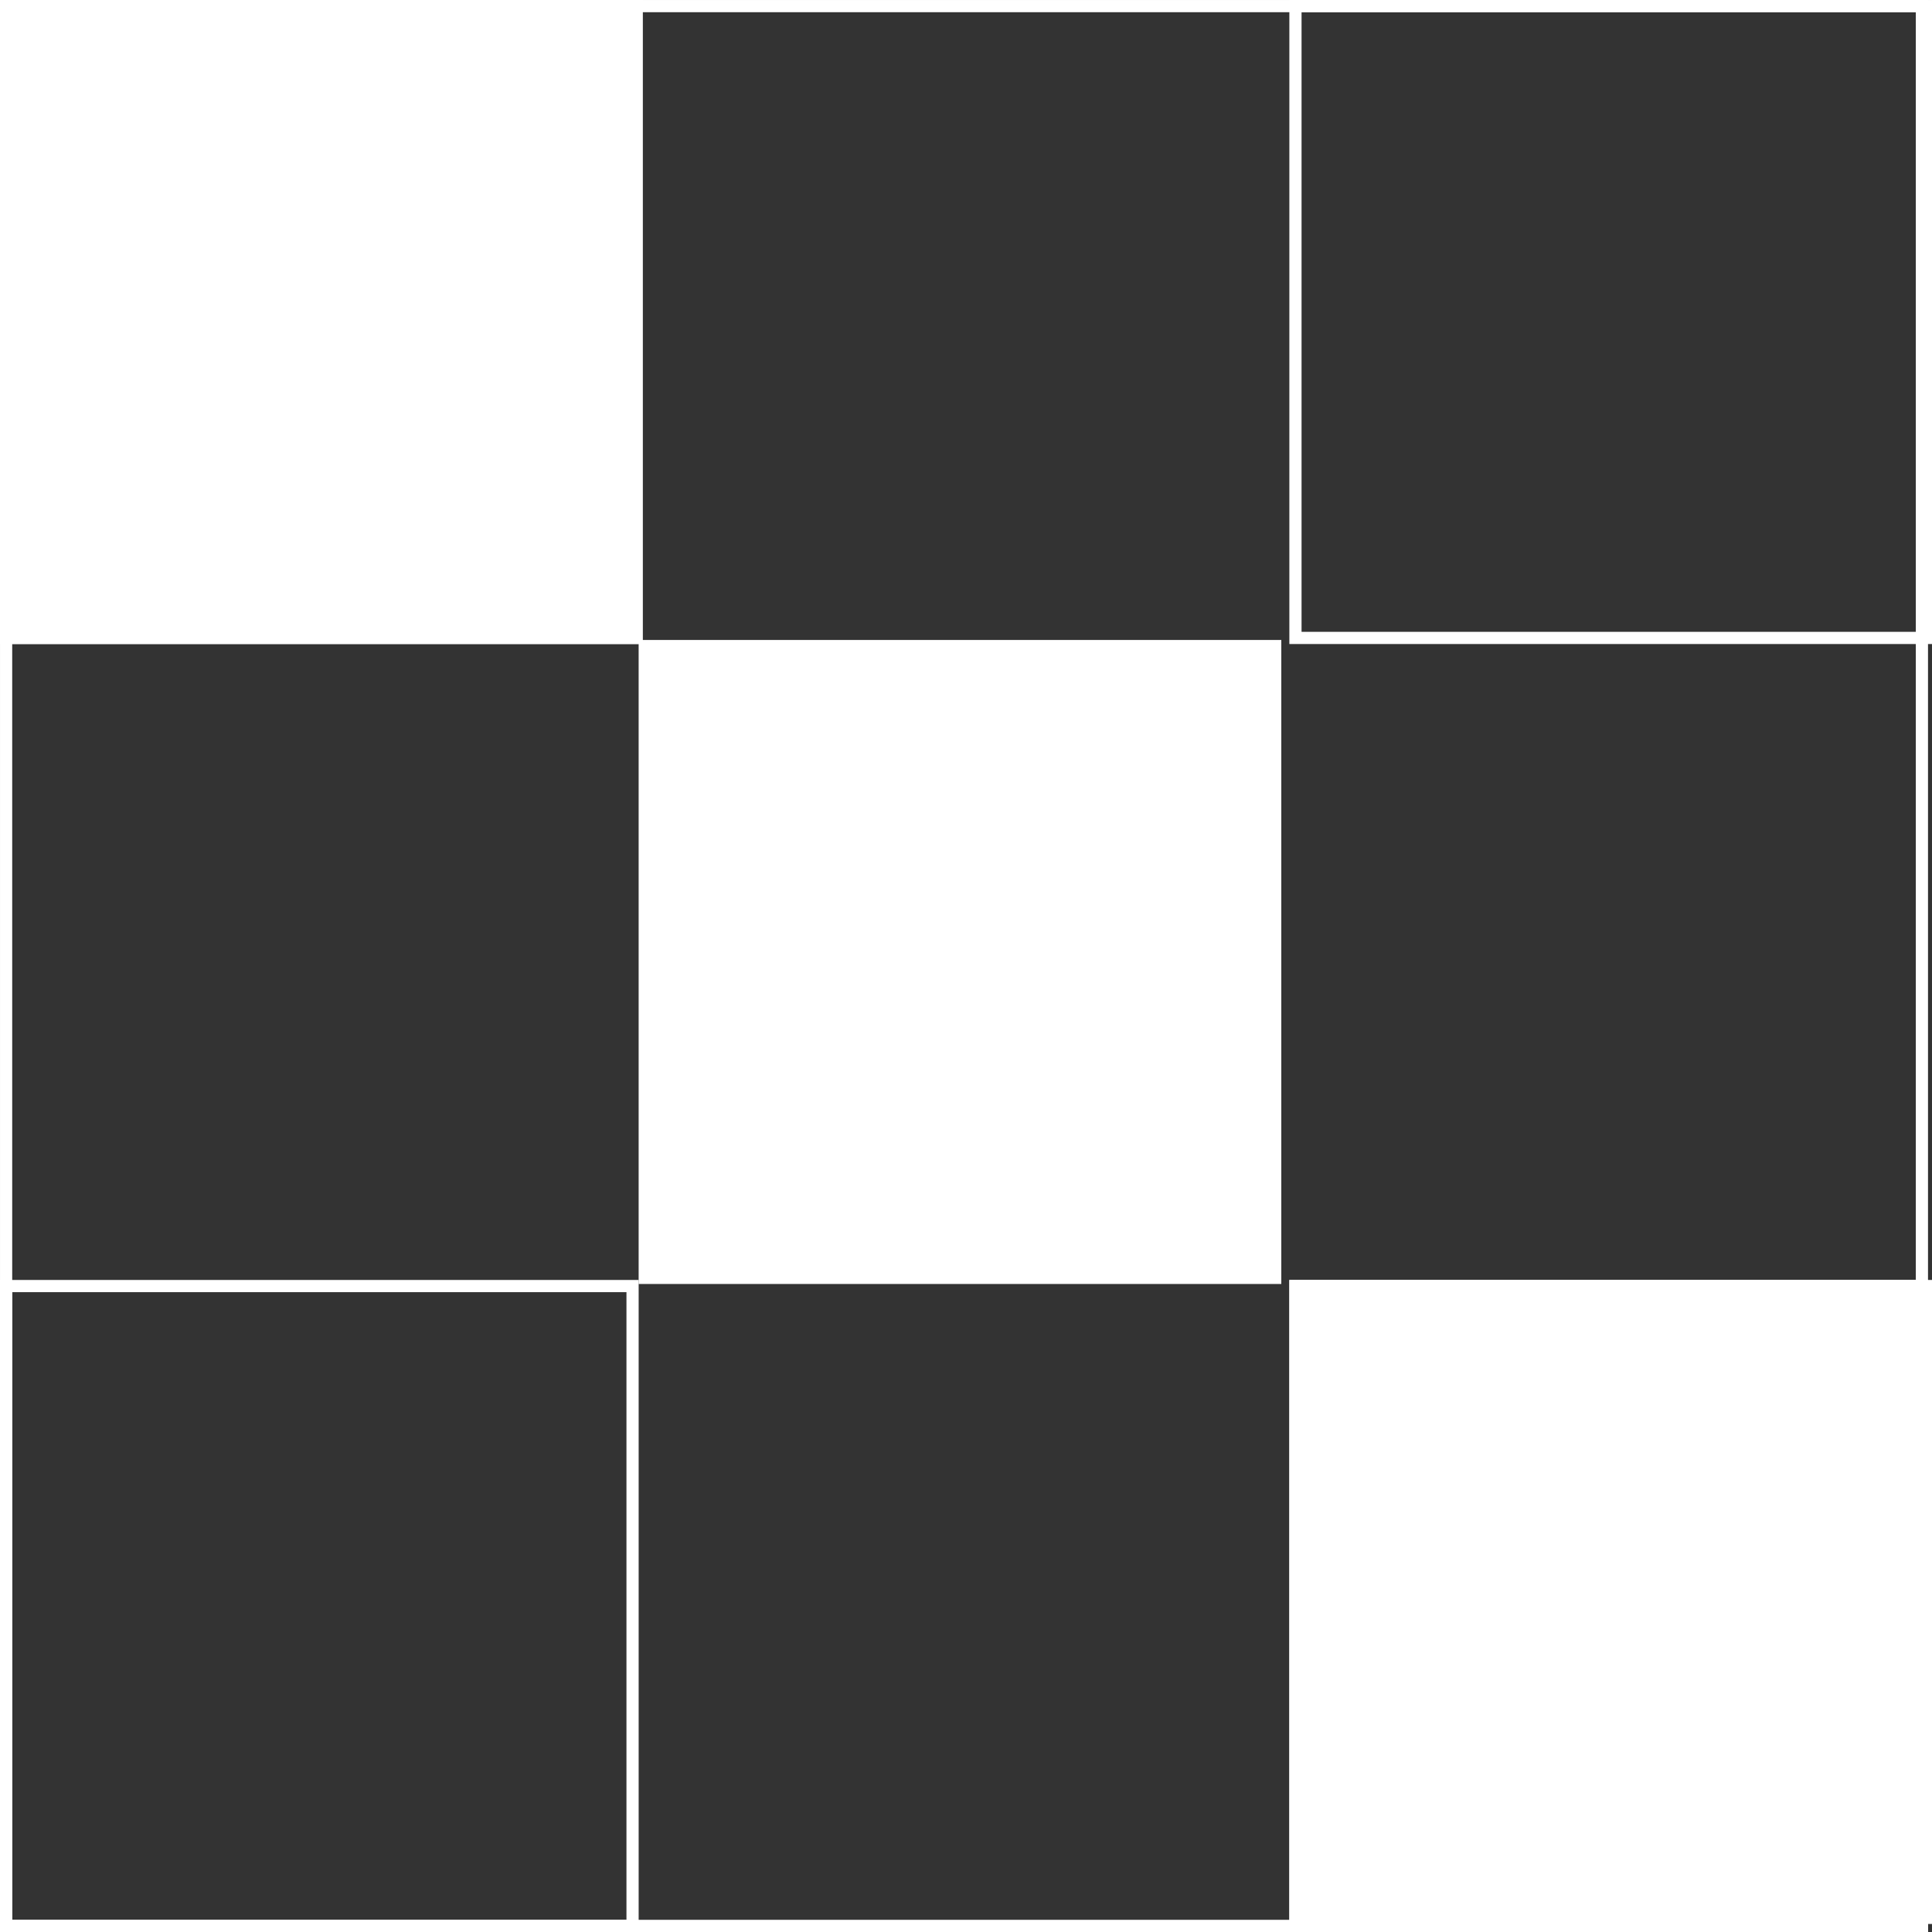
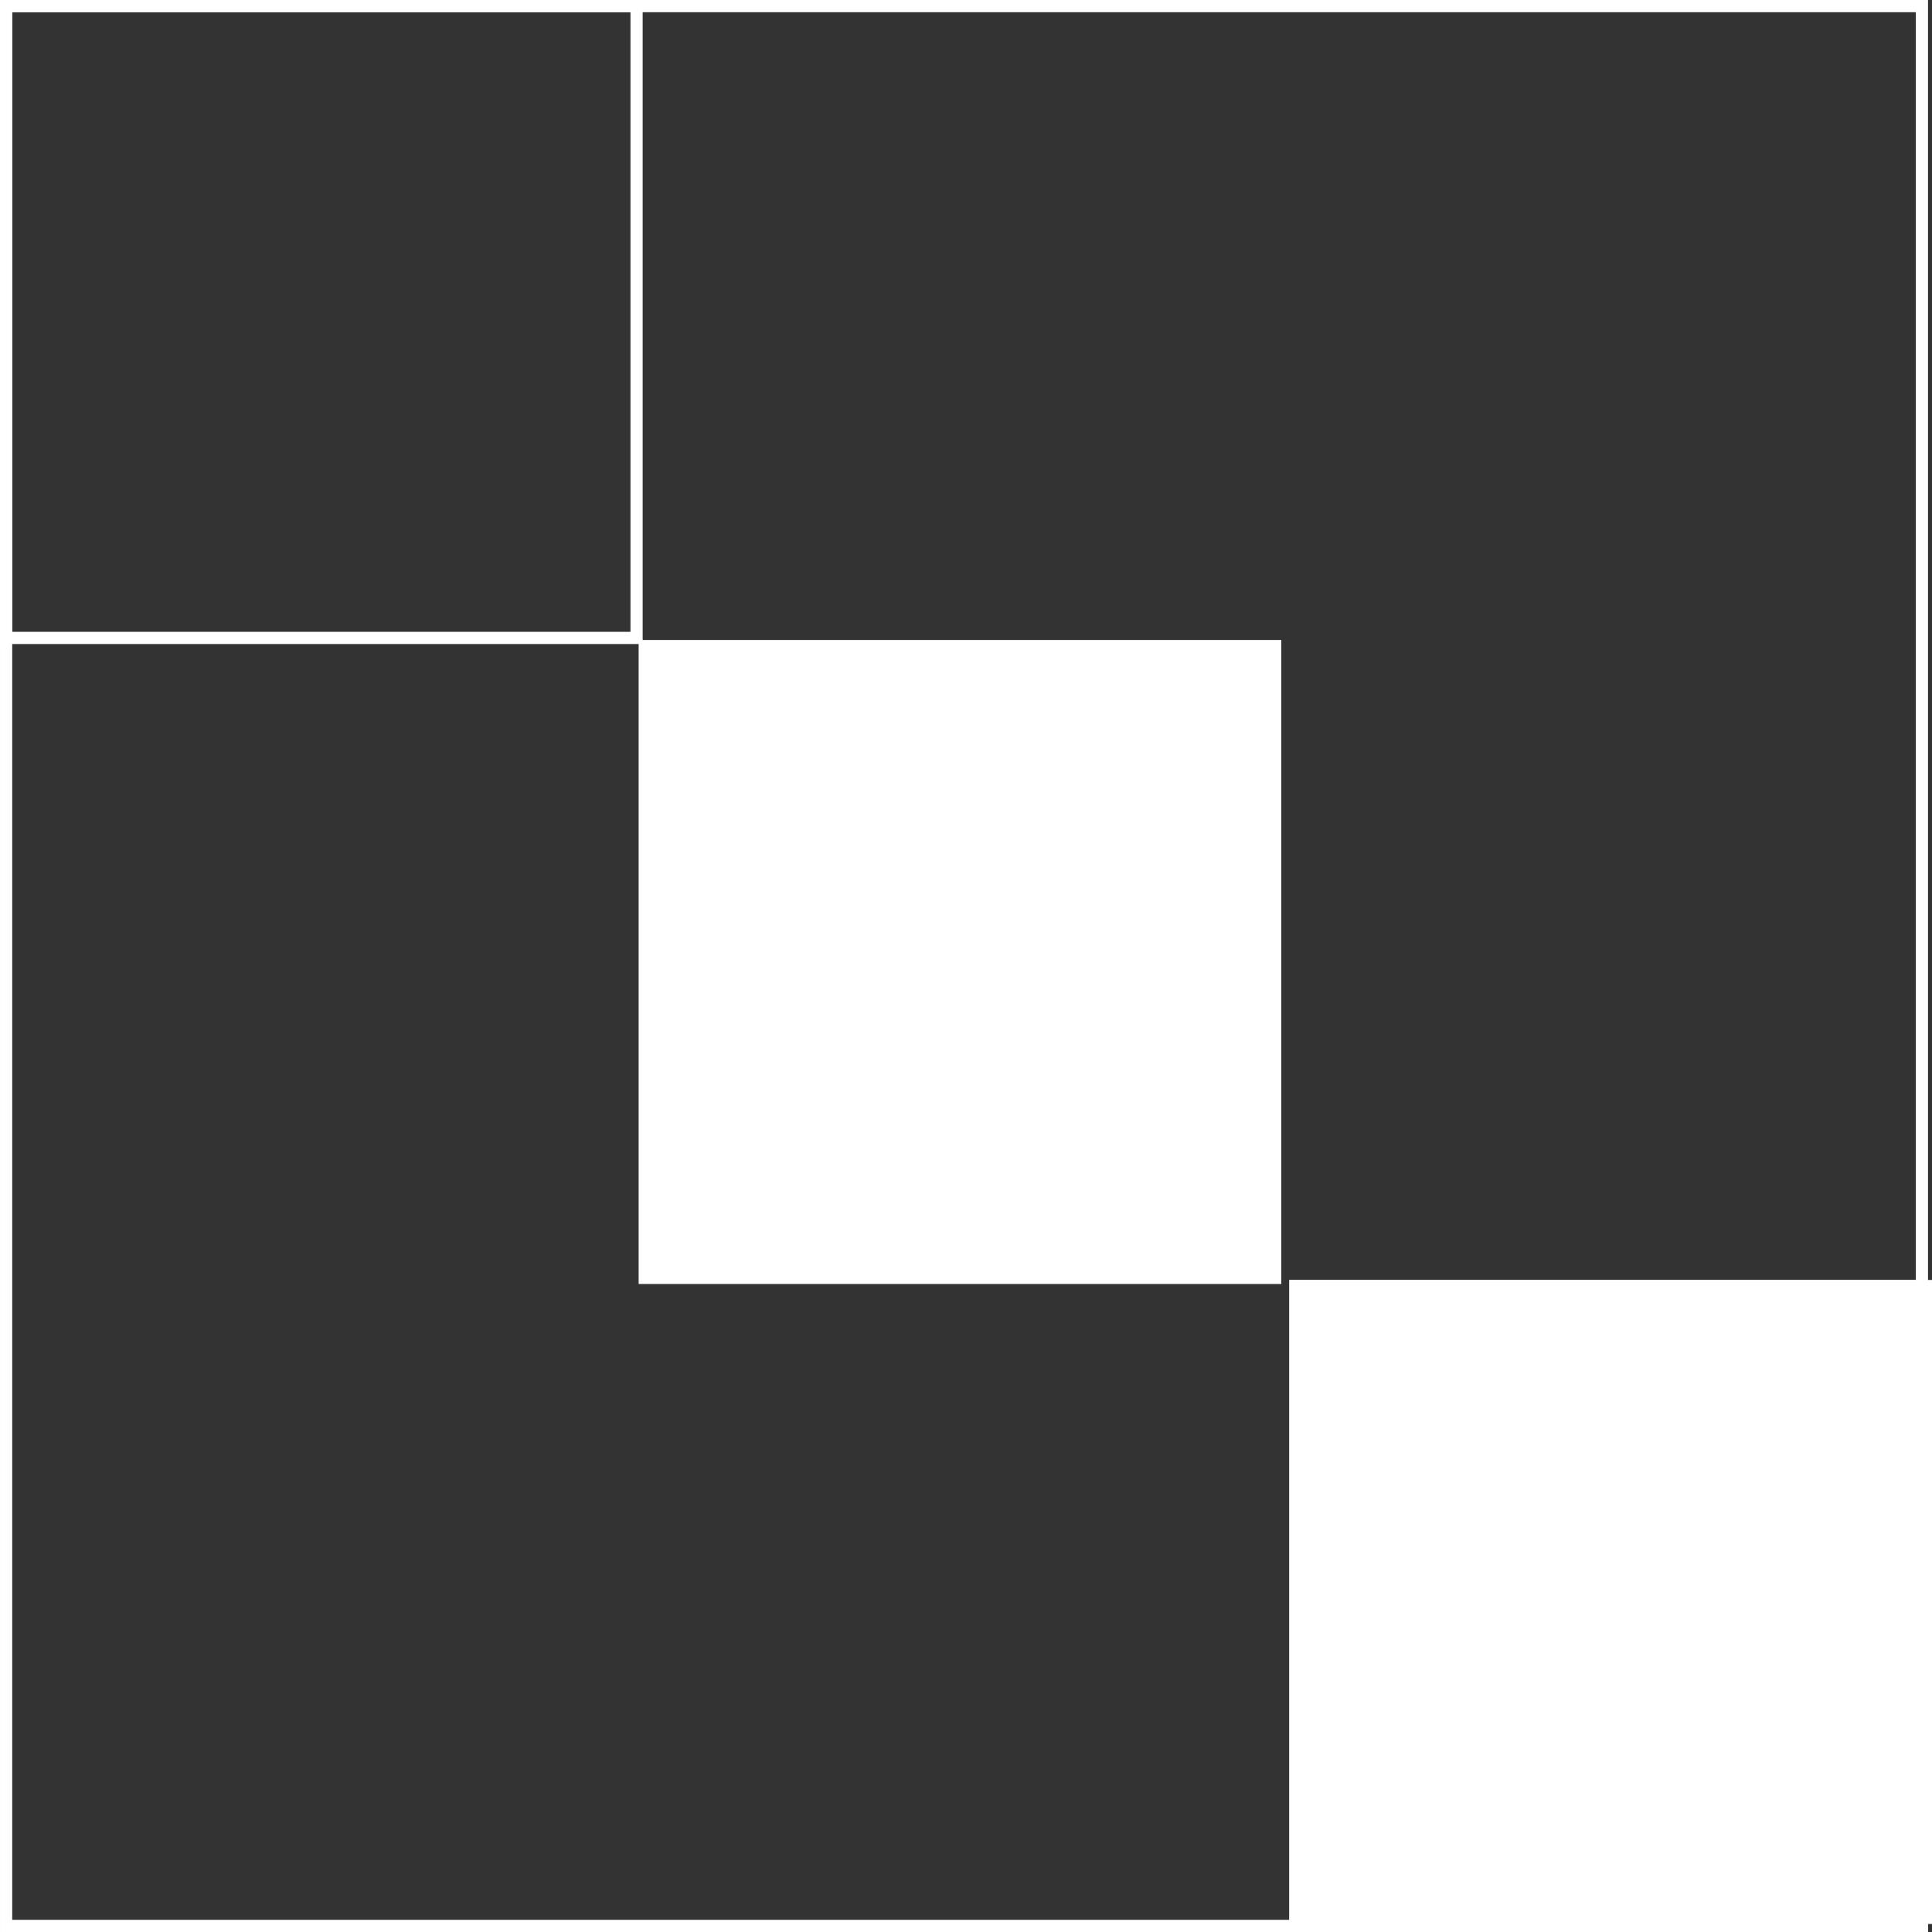
<svg xmlns="http://www.w3.org/2000/svg" width="80" height="80" viewBox="0 0 80 80" fill="none">
  <rect x="0" y="0" width="80" height="80" fill="#333333" stroke="none" />
  <rect x="0.253" y="0.253" width="79.329" height="79.495" stroke="white" stroke-width="0.505" />
  <rect x="0.253" y="0.253" width="26.106" height="26.162" stroke="white" stroke-width="0.505" />
  <rect x="26.445" y="26.5" width="26.611" height="26.667" fill="white" />
-   <rect width="26.611" height="26.667" fill="white" />
  <rect x="53.389" y="53" width="26.611" height="26.667" fill="white" />
-   <rect x="0.253" y="53.253" width="25.94" height="26.495" stroke="white" stroke-width="0.505" />
  <rect x="53.389" y="53" width="26.445" height="27" fill="white" />
-   <rect x="53.642" y="0.253" width="26.106" height="26.162" stroke="white" stroke-width="0.505" />
</svg>